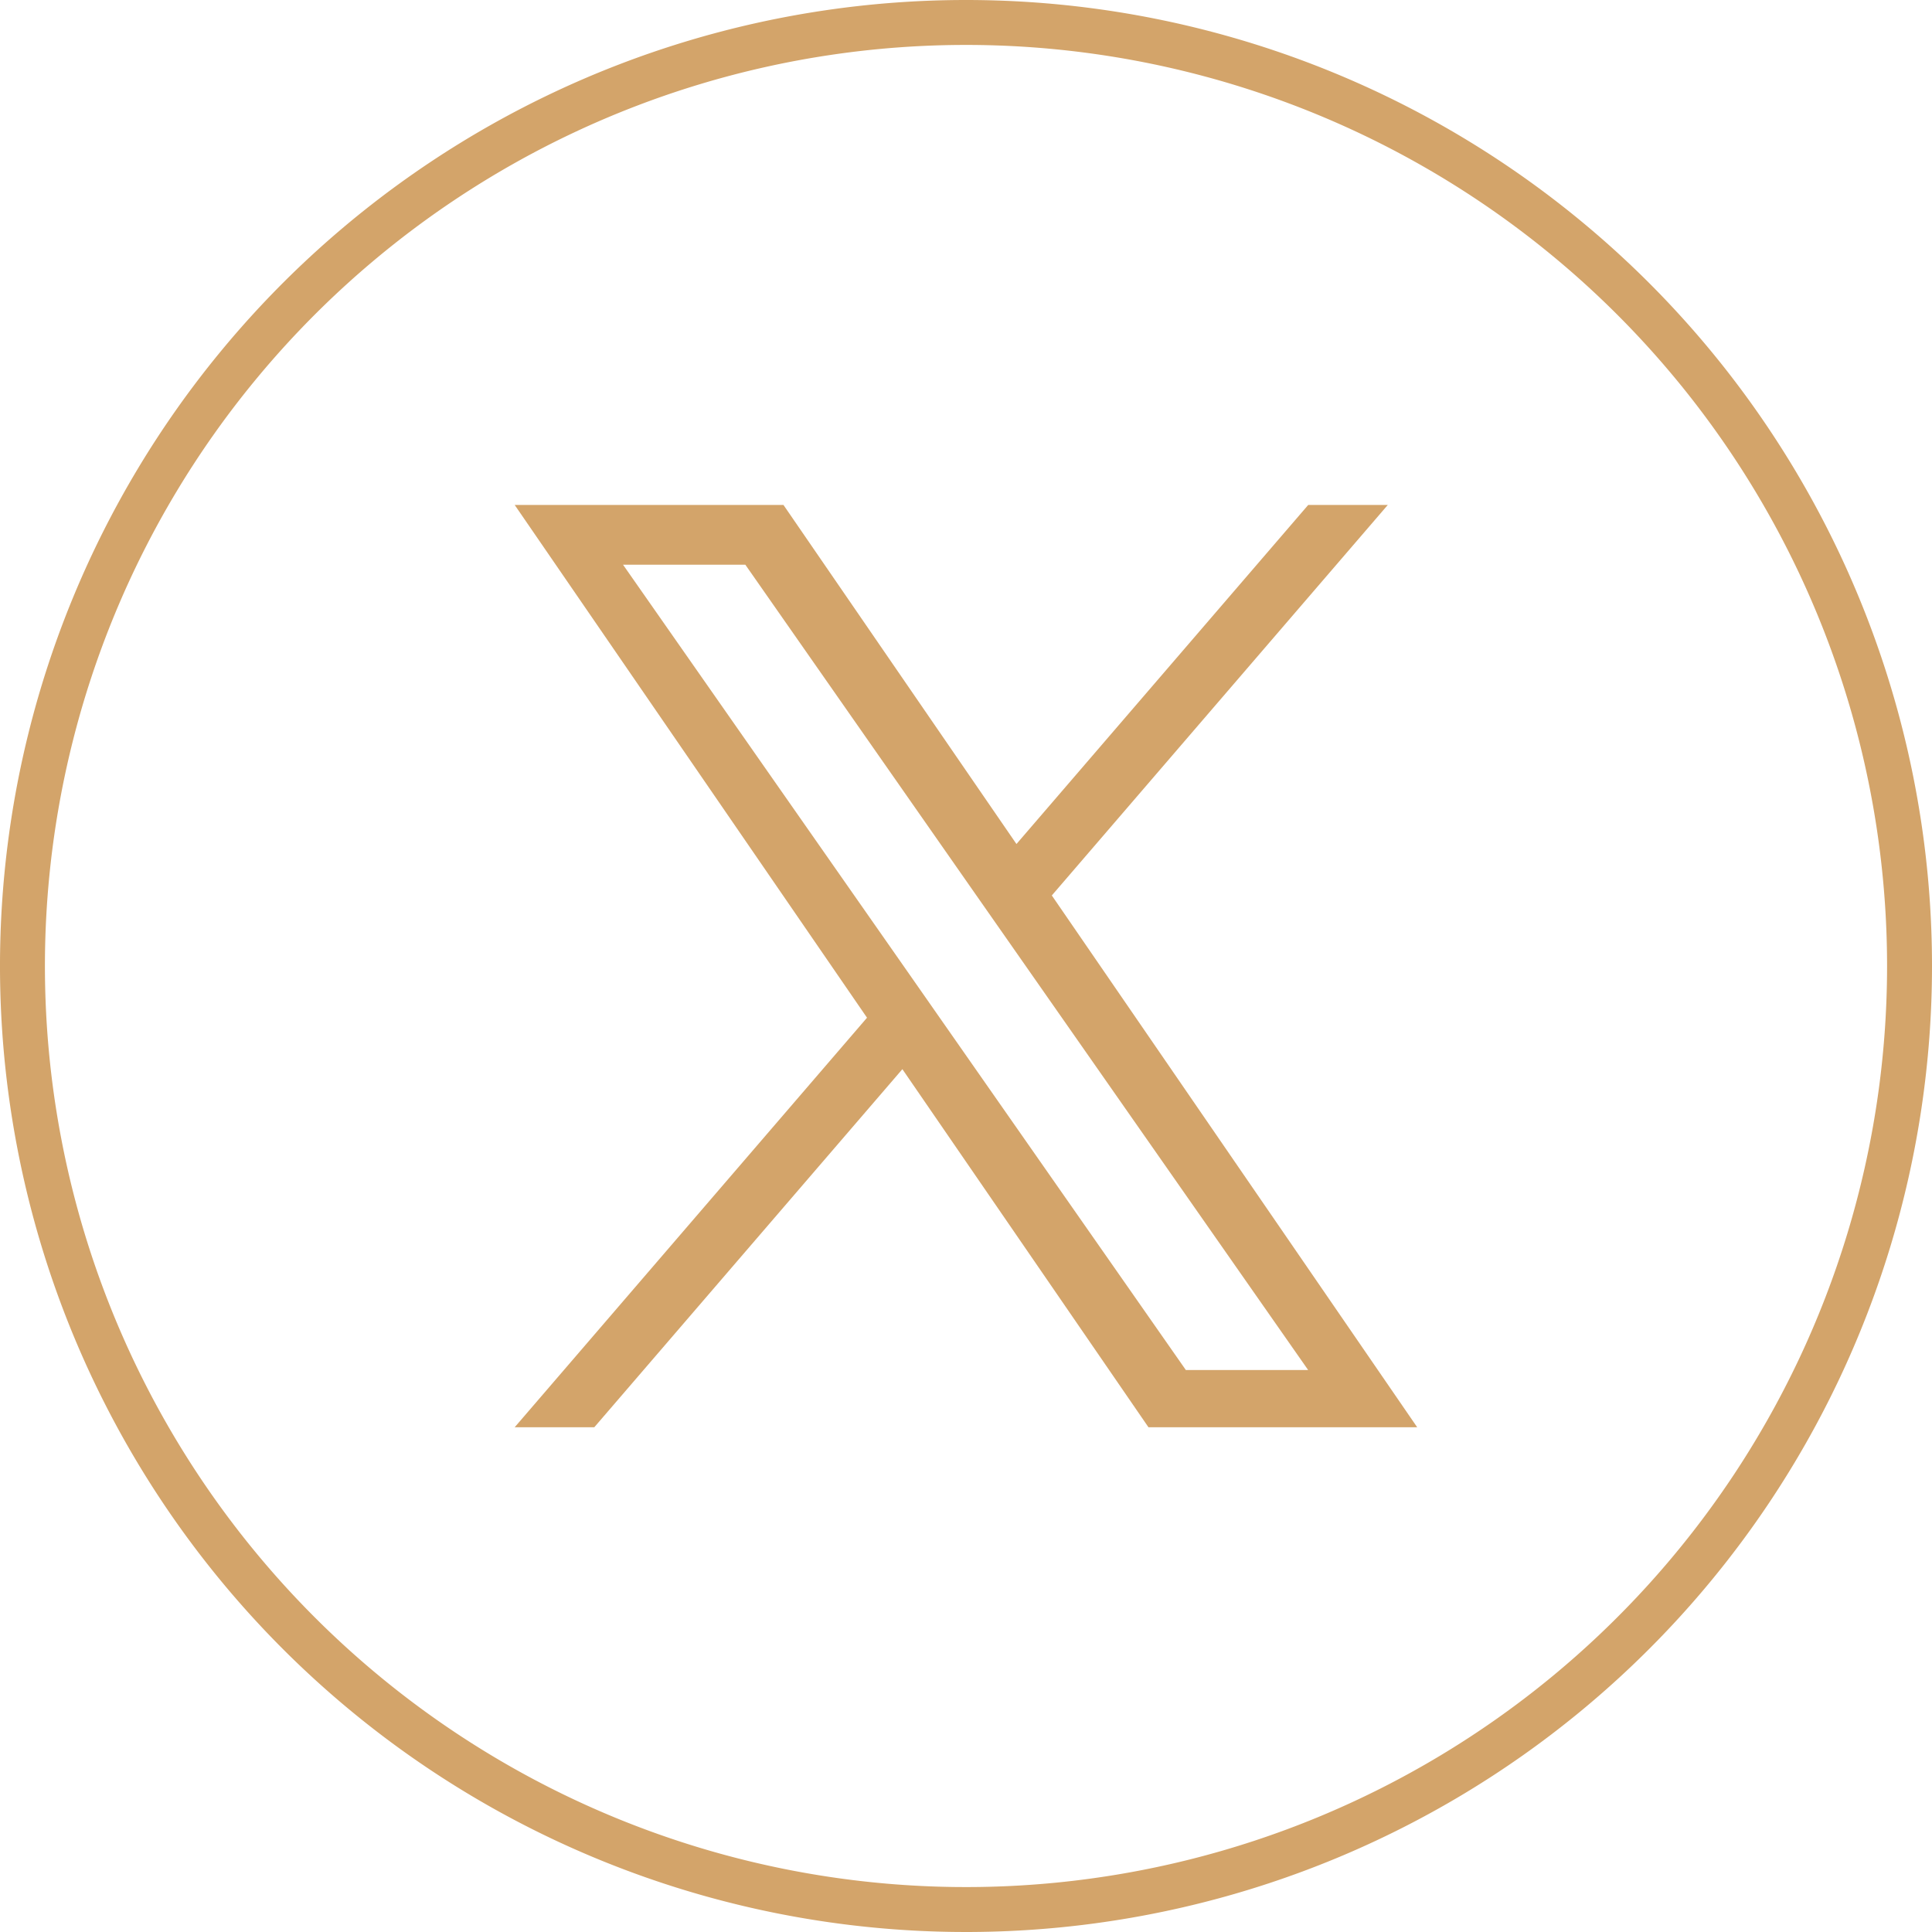
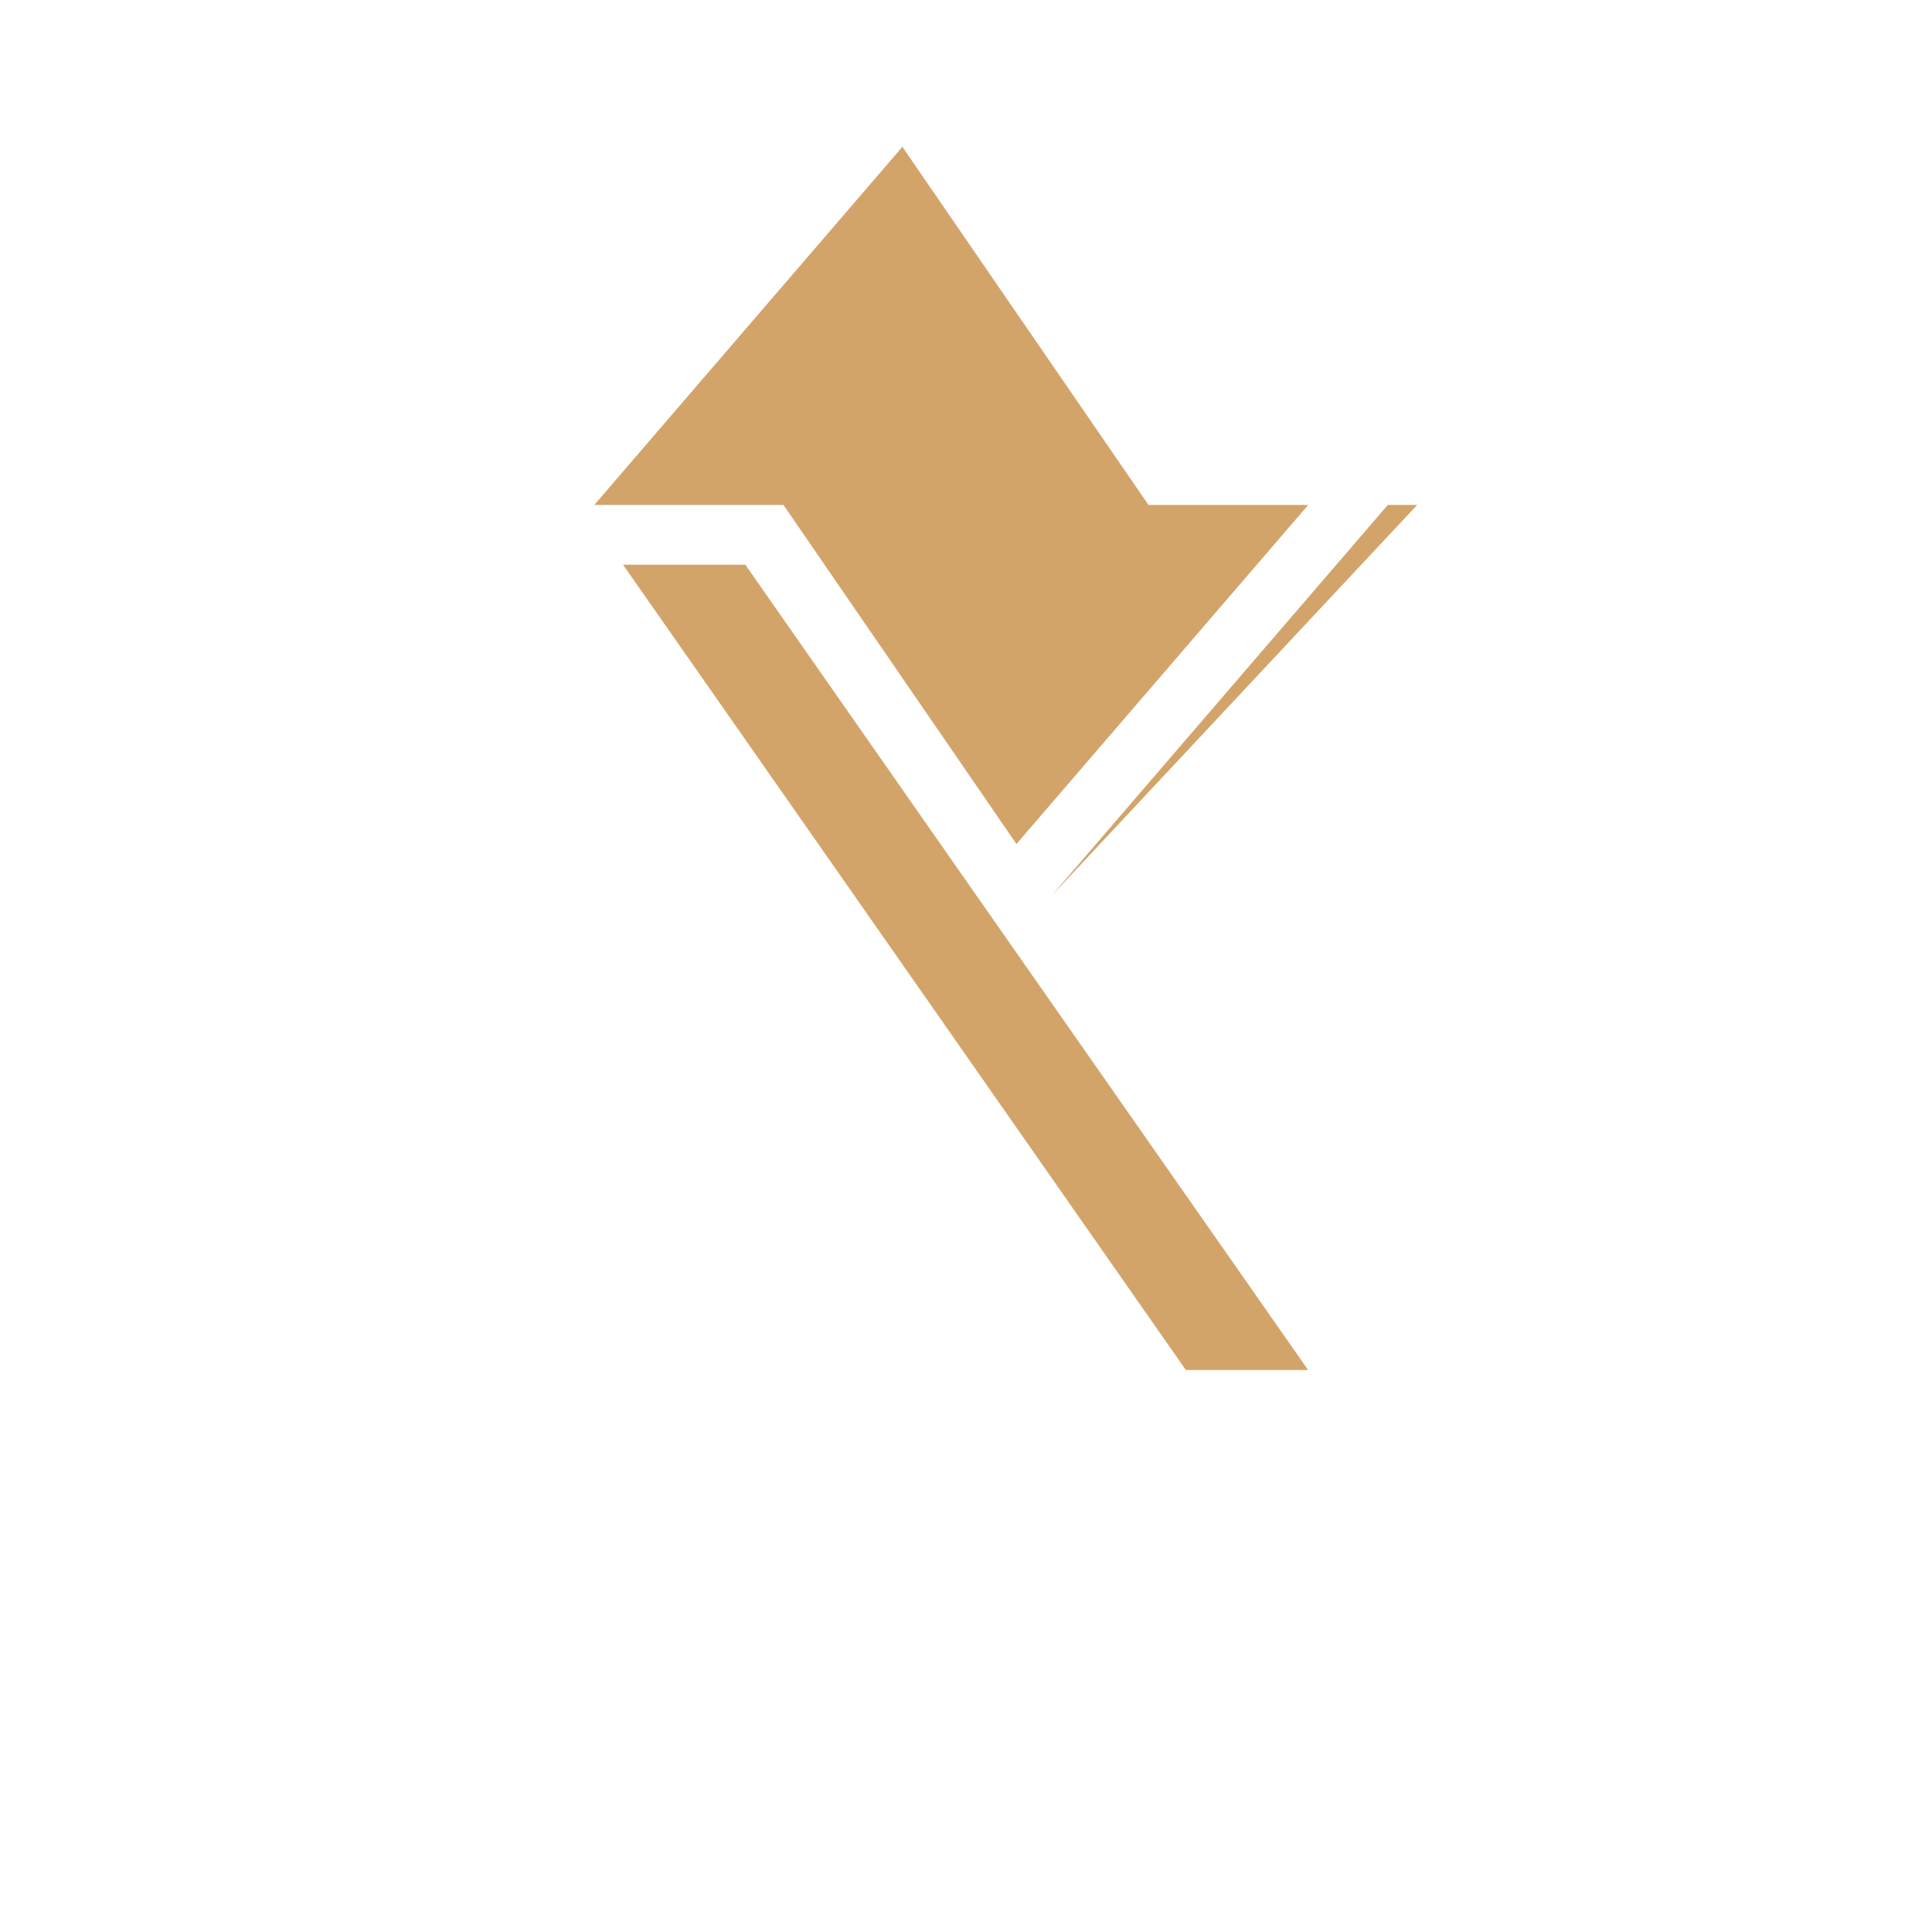
<svg xmlns="http://www.w3.org/2000/svg" width="43" height="43" viewBox="0 0 43 43">
-   <path data-name="パス 73209" d="M42.5 21.5a21 21 0 1 1-21-21 21 21 0 0 1 21 21" fill="none" stroke="#d3a46a" />
-   <path data-name="パス 79097" d="m23.41 19.93 7.478-8.692h-1.771l-6.494 7.547-5.186-7.547h-5.982l7.842 11.413-7.842 9.115h1.772l6.857-7.97 5.477 7.97h5.981Zm-2.427 2.819-.794-1.137-6.322-9.043h2.722l5.1 7.3.795 1.137 6.631 9.486h-2.722Z" fill="#d3a46a" />
+   <path data-name="パス 79097" d="m23.41 19.93 7.478-8.692h-1.771l-6.494 7.547-5.186-7.547h-5.982h1.772l6.857-7.97 5.477 7.97h5.981Zm-2.427 2.819-.794-1.137-6.322-9.043h2.722l5.1 7.3.795 1.137 6.631 9.486h-2.722Z" fill="#d3a46a" />
</svg>